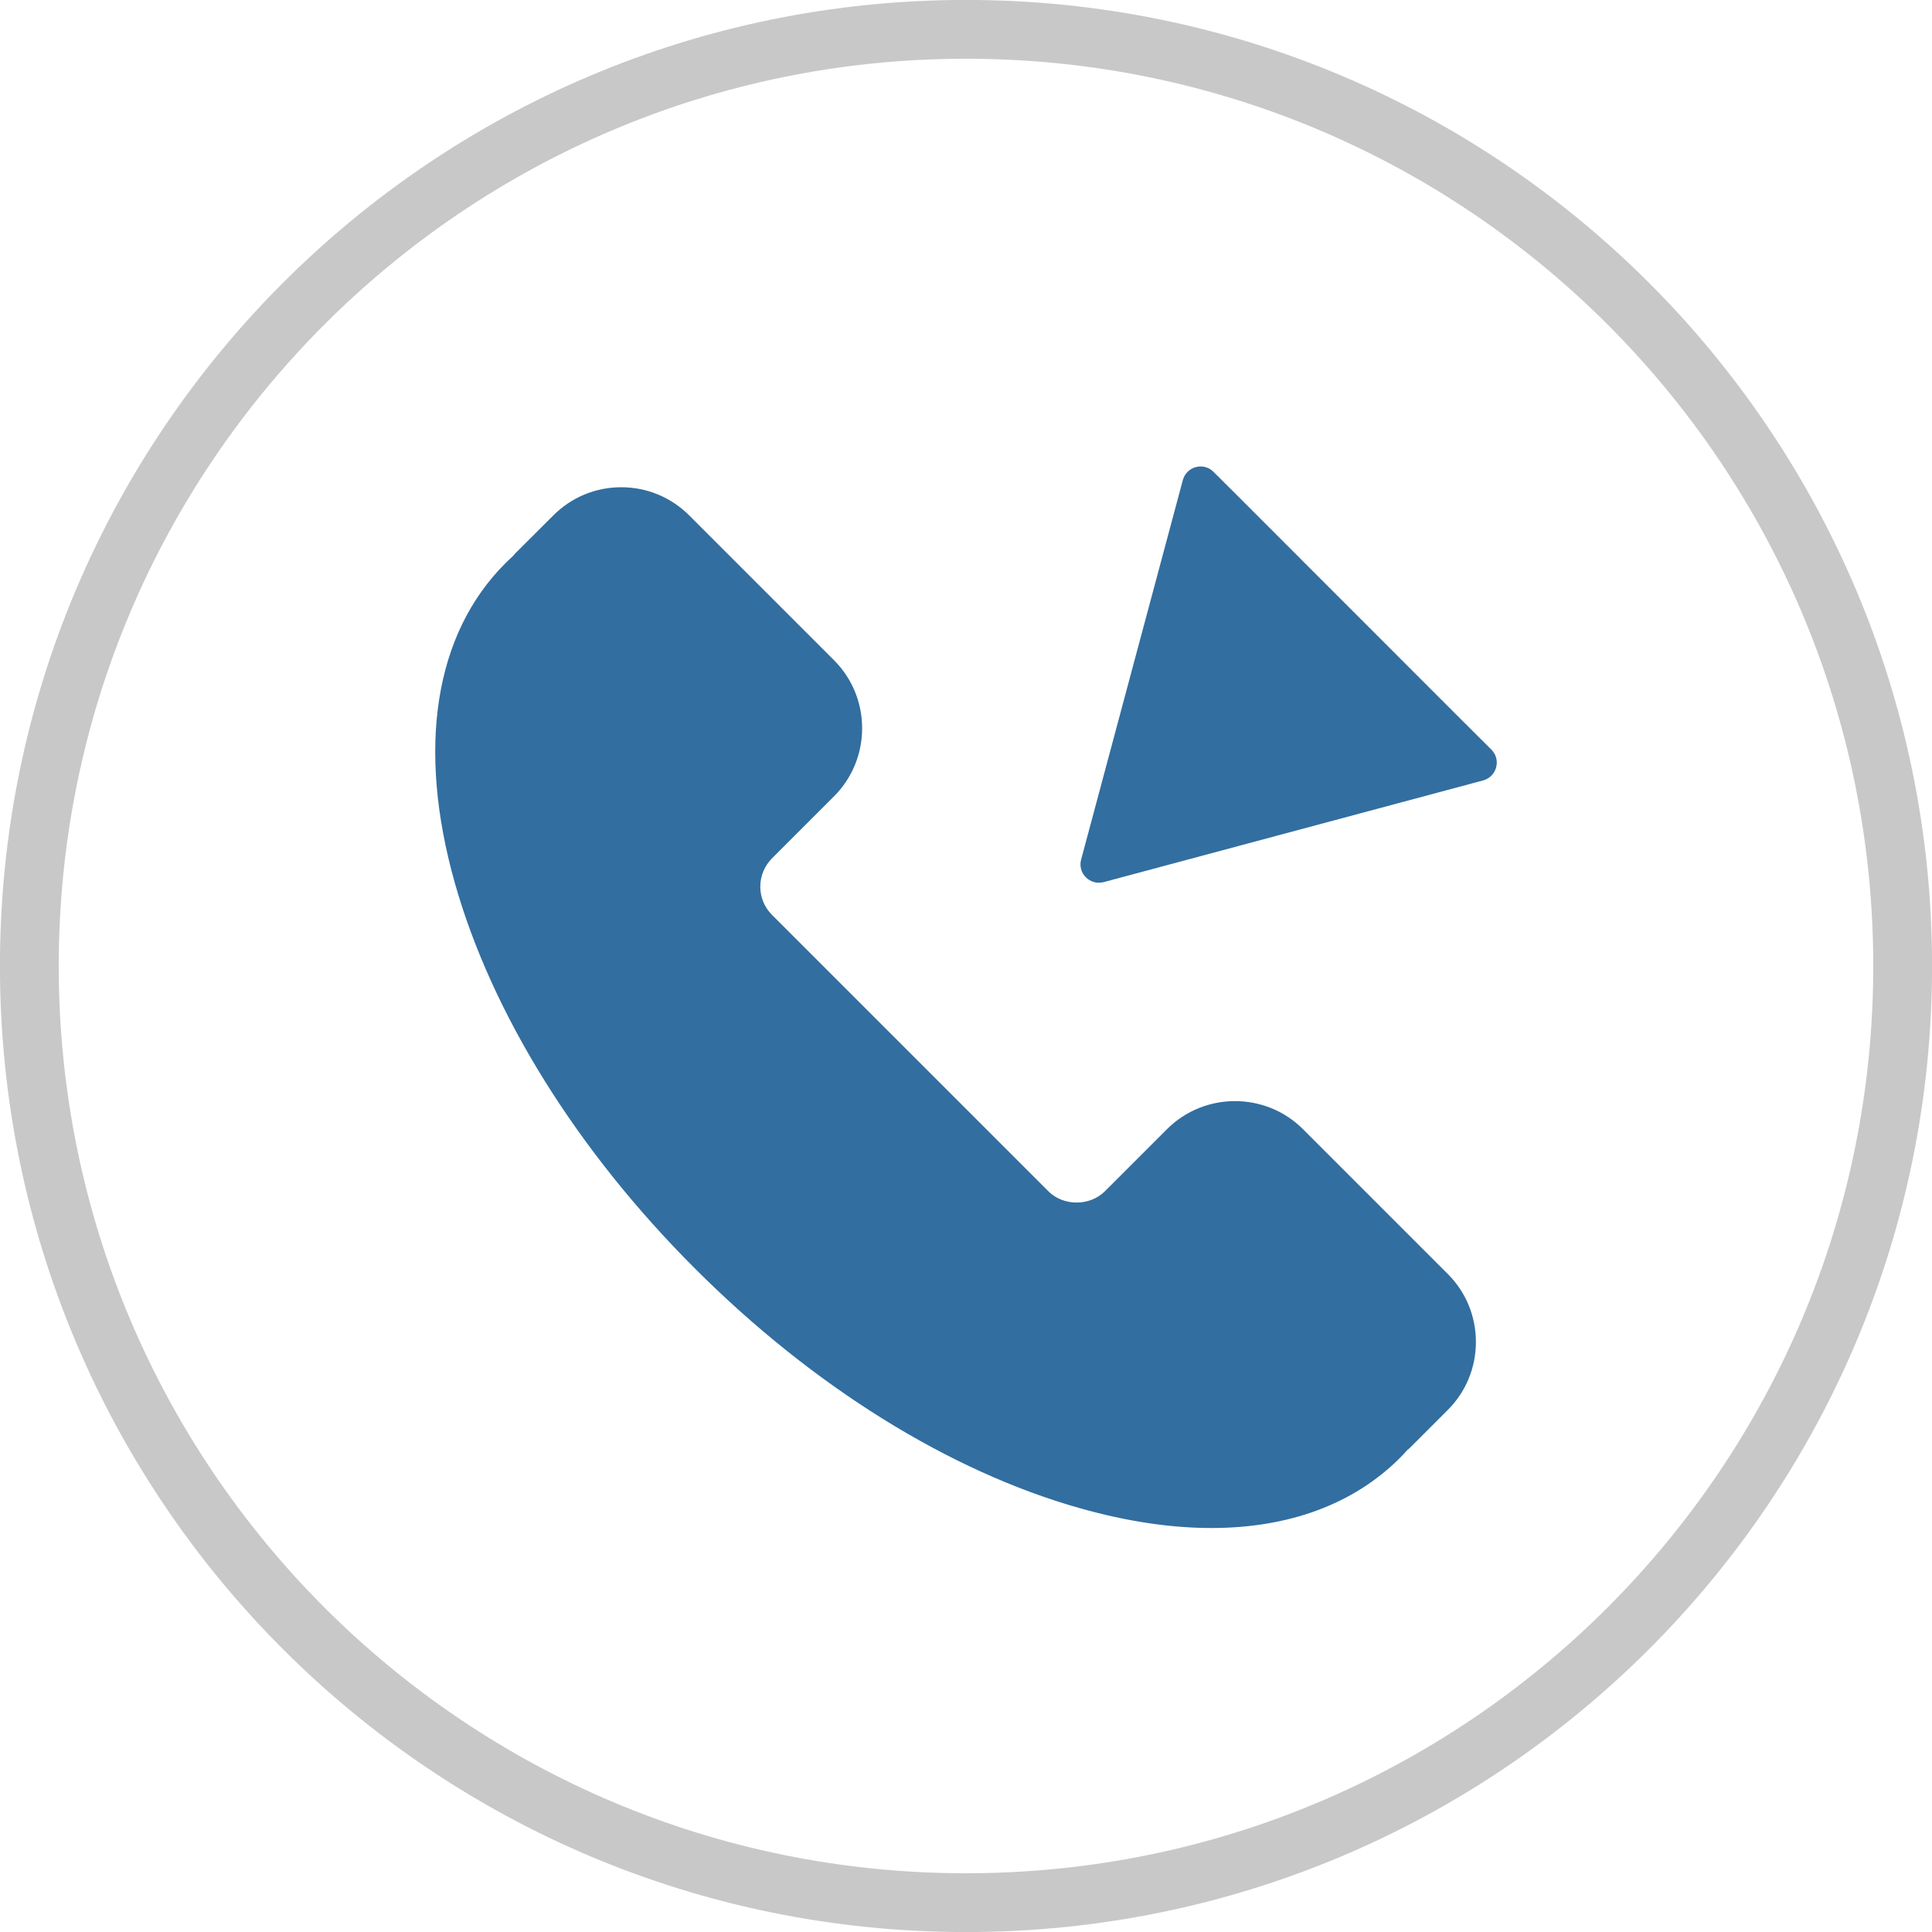
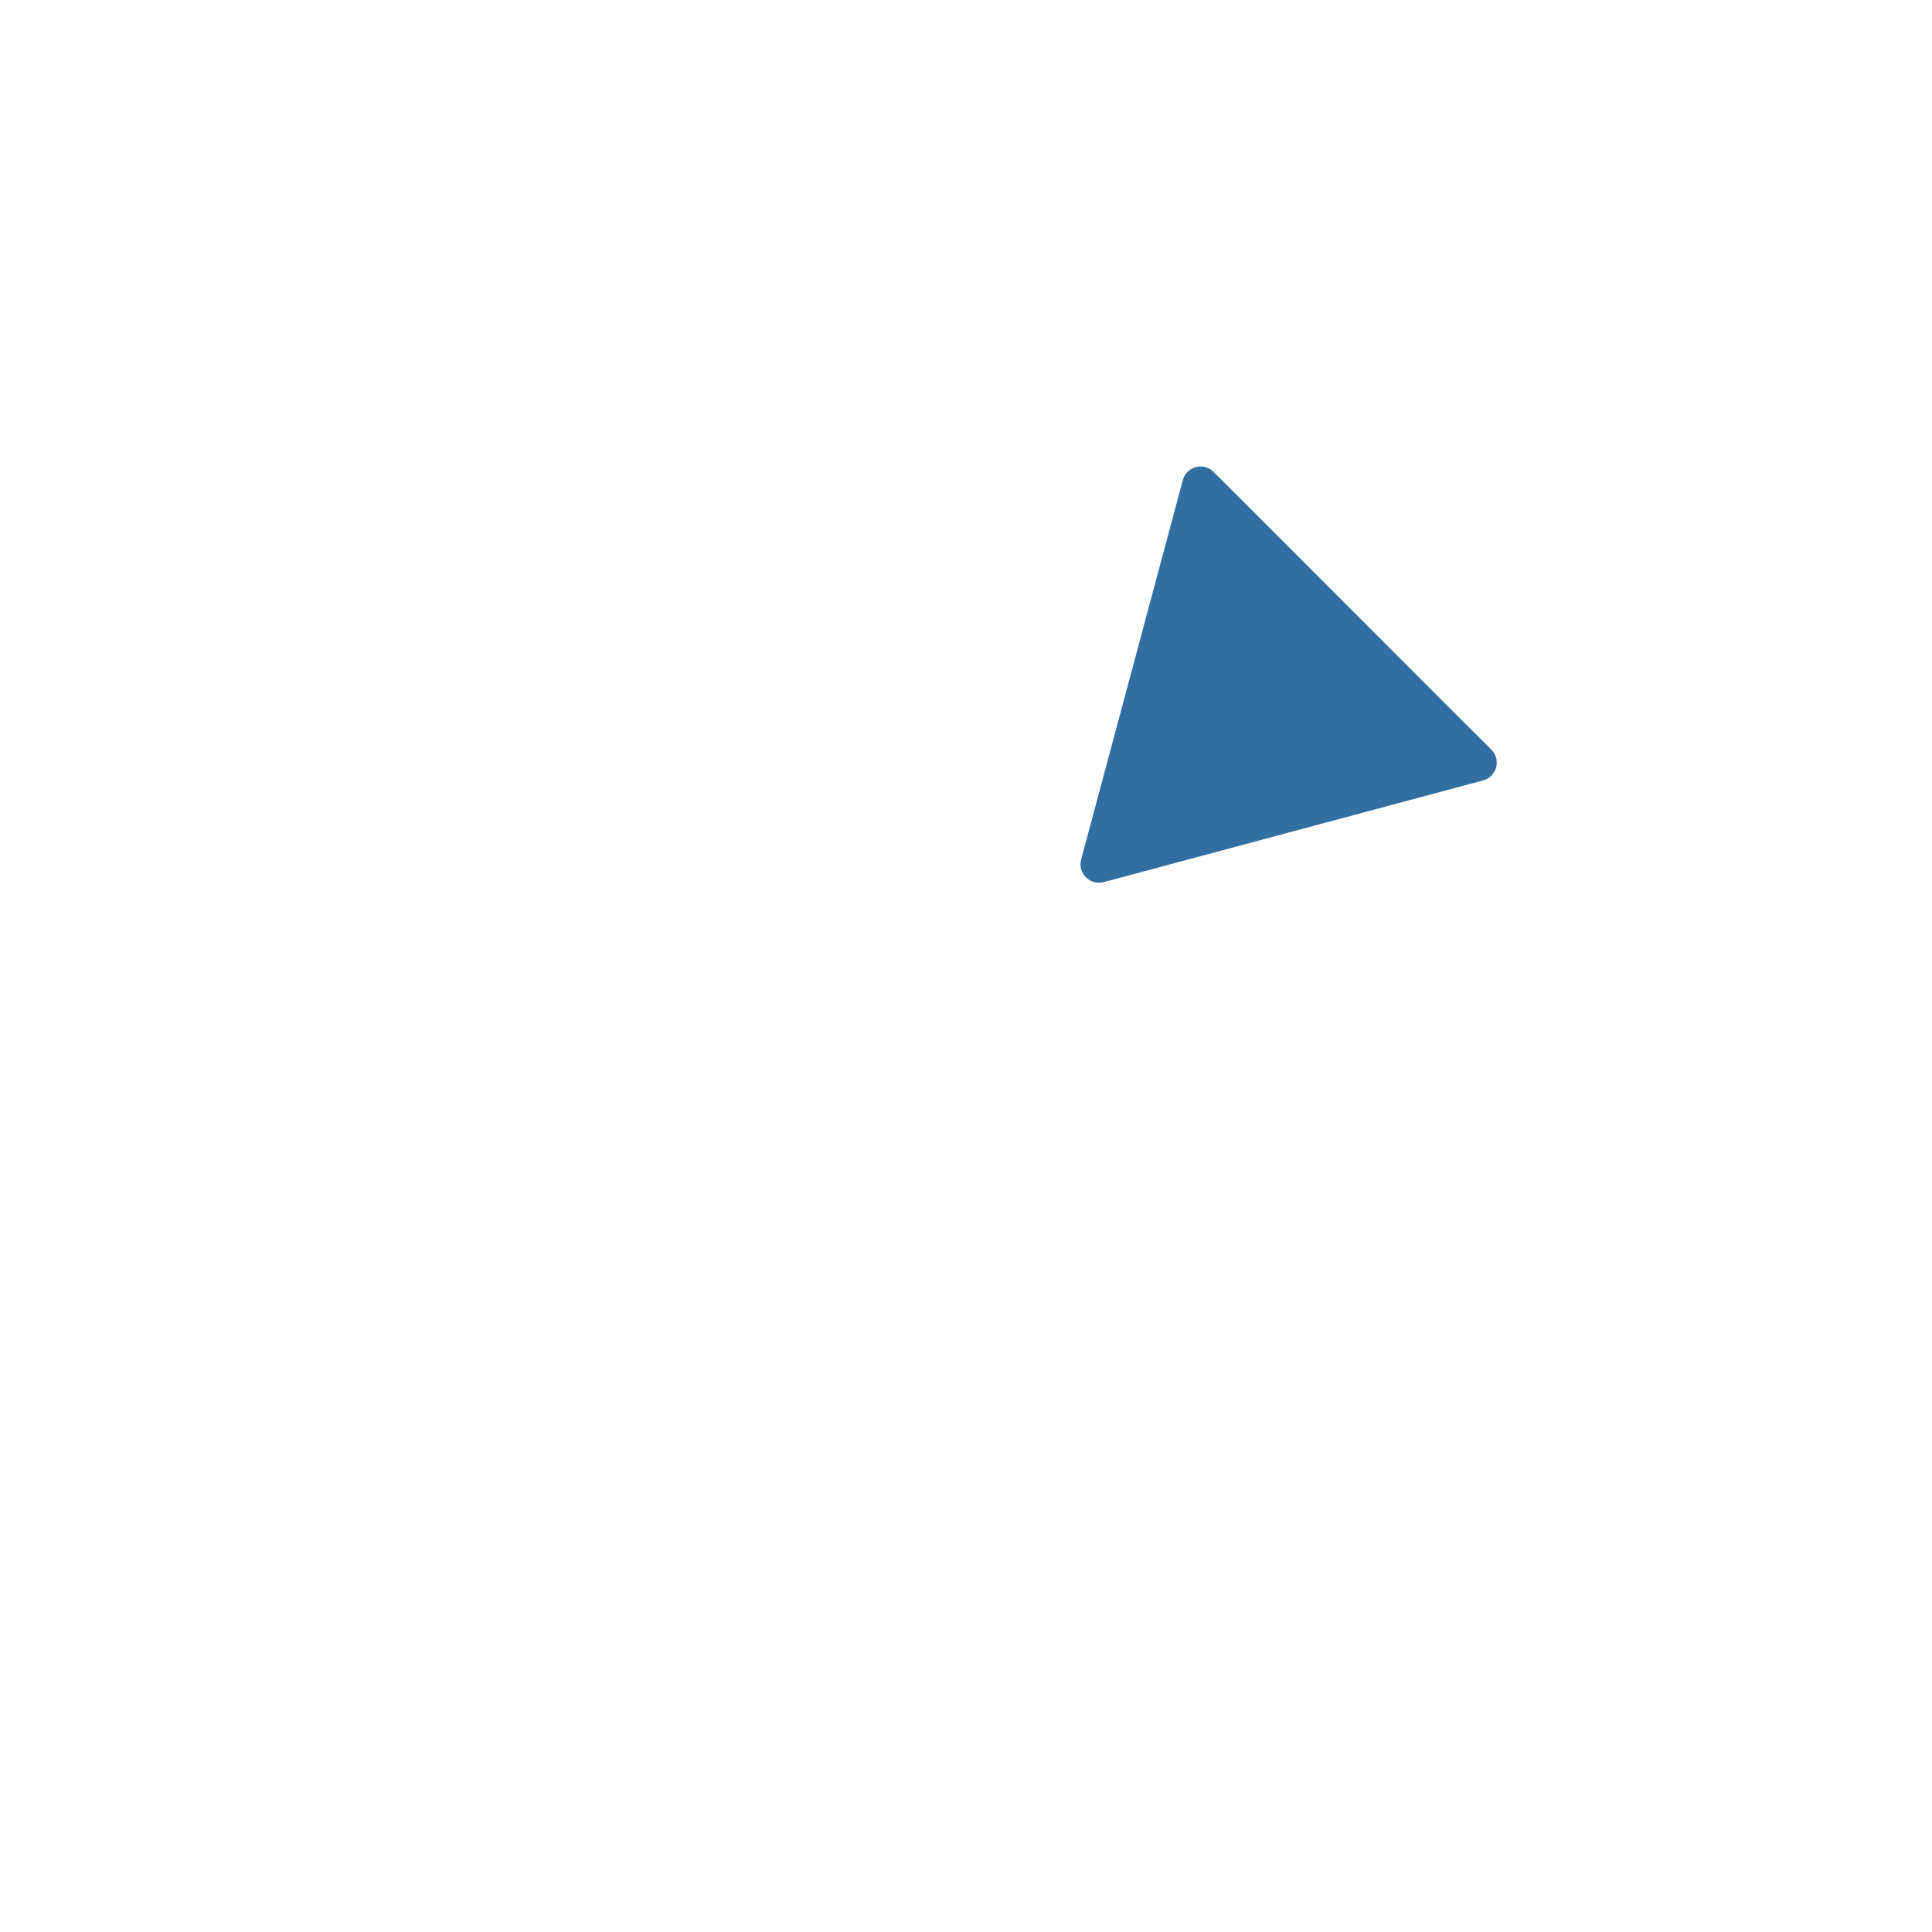
<svg xmlns="http://www.w3.org/2000/svg" xml:space="preserve" width="20px" height="20px" version="1.1" style="shape-rendering:geometricPrecision; text-rendering:geometricPrecision; image-rendering:optimizeQuality; fill-rule:evenodd; clip-rule:evenodd" viewBox="0 0 182.4 182.4">
  <defs>
    <style type="text/css">
   
    .str0 {stroke:#C8C8C8;stroke-width:5.55;stroke-miterlimit:2.613}
    .fil0 {fill:none;fill-rule:nonzero}
    .fil1 {fill:#326EA0;fill-rule:nonzero}
   
  </style>
  </defs>
  <g id="Layer_x0020_1">
-     <path class="fil0 str0" d="M179.63 91.2c0,-48.84 -39.59,-88.43 -88.43,-88.43 -48.84,0 -88.43,39.59 -88.43,88.43 0,48.84 39.59,88.43 88.43,88.43 48.84,0 88.43,-39.59 88.43,-88.43z" />
-     <path class="fil1" d="M114.37 144.26c-3.83,0 -7.98,-0.62 -12.38,-1.86 -12.34,-3.47 -25.27,-11.52 -36.39,-22.65 -11.13,-11.12 -19.17,-24.05 -22.66,-36.39 -3.6,-12.78 -1.91,-23.5 4.76,-30.17 0.24,-0.24 0.49,-0.48 0.74,-0.7 0.07,-0.09 0.14,-0.18 0.22,-0.26l3.57 -3.56c1.71,-1.72 3.99,-2.67 6.42,-2.67 2.43,0 4.71,0.95 6.43,2.67l13.66 13.66c3.54,3.54 3.54,9.31 0,12.85l-5.85 5.85c-1.48,1.48 -1.48,3.88 0,5.35l26.08 26.08c1.42,1.43 3.92,1.43 5.35,0l5.85 -5.85c3.54,-3.54 9.31,-3.54 12.85,0l13.66 13.66c1.72,1.71 2.66,4 2.66,6.42 0,2.43 -0.94,4.71 -2.66,6.43l-3.56 3.56c-0.08,0.08 -0.17,0.16 -0.26,0.22 -0.23,0.26 -0.46,0.51 -0.7,0.75 -4.38,4.37 -10.5,6.61 -17.79,6.61z" />
    <path class="fil1" d="M116.91 46.88l-2.34 -2.33c-0.94,-0.95 -2.56,-0.51 -2.9,0.78l-9.6 35.82c-0.35,1.29 0.83,2.47 2.13,2.13l35.82 -9.6c1.29,-0.35 1.73,-1.96 0.78,-2.91l-2.88 -2.87 -2.88 -2.88 0 0 -18.13 -18.14z" />
  </g>
</svg>